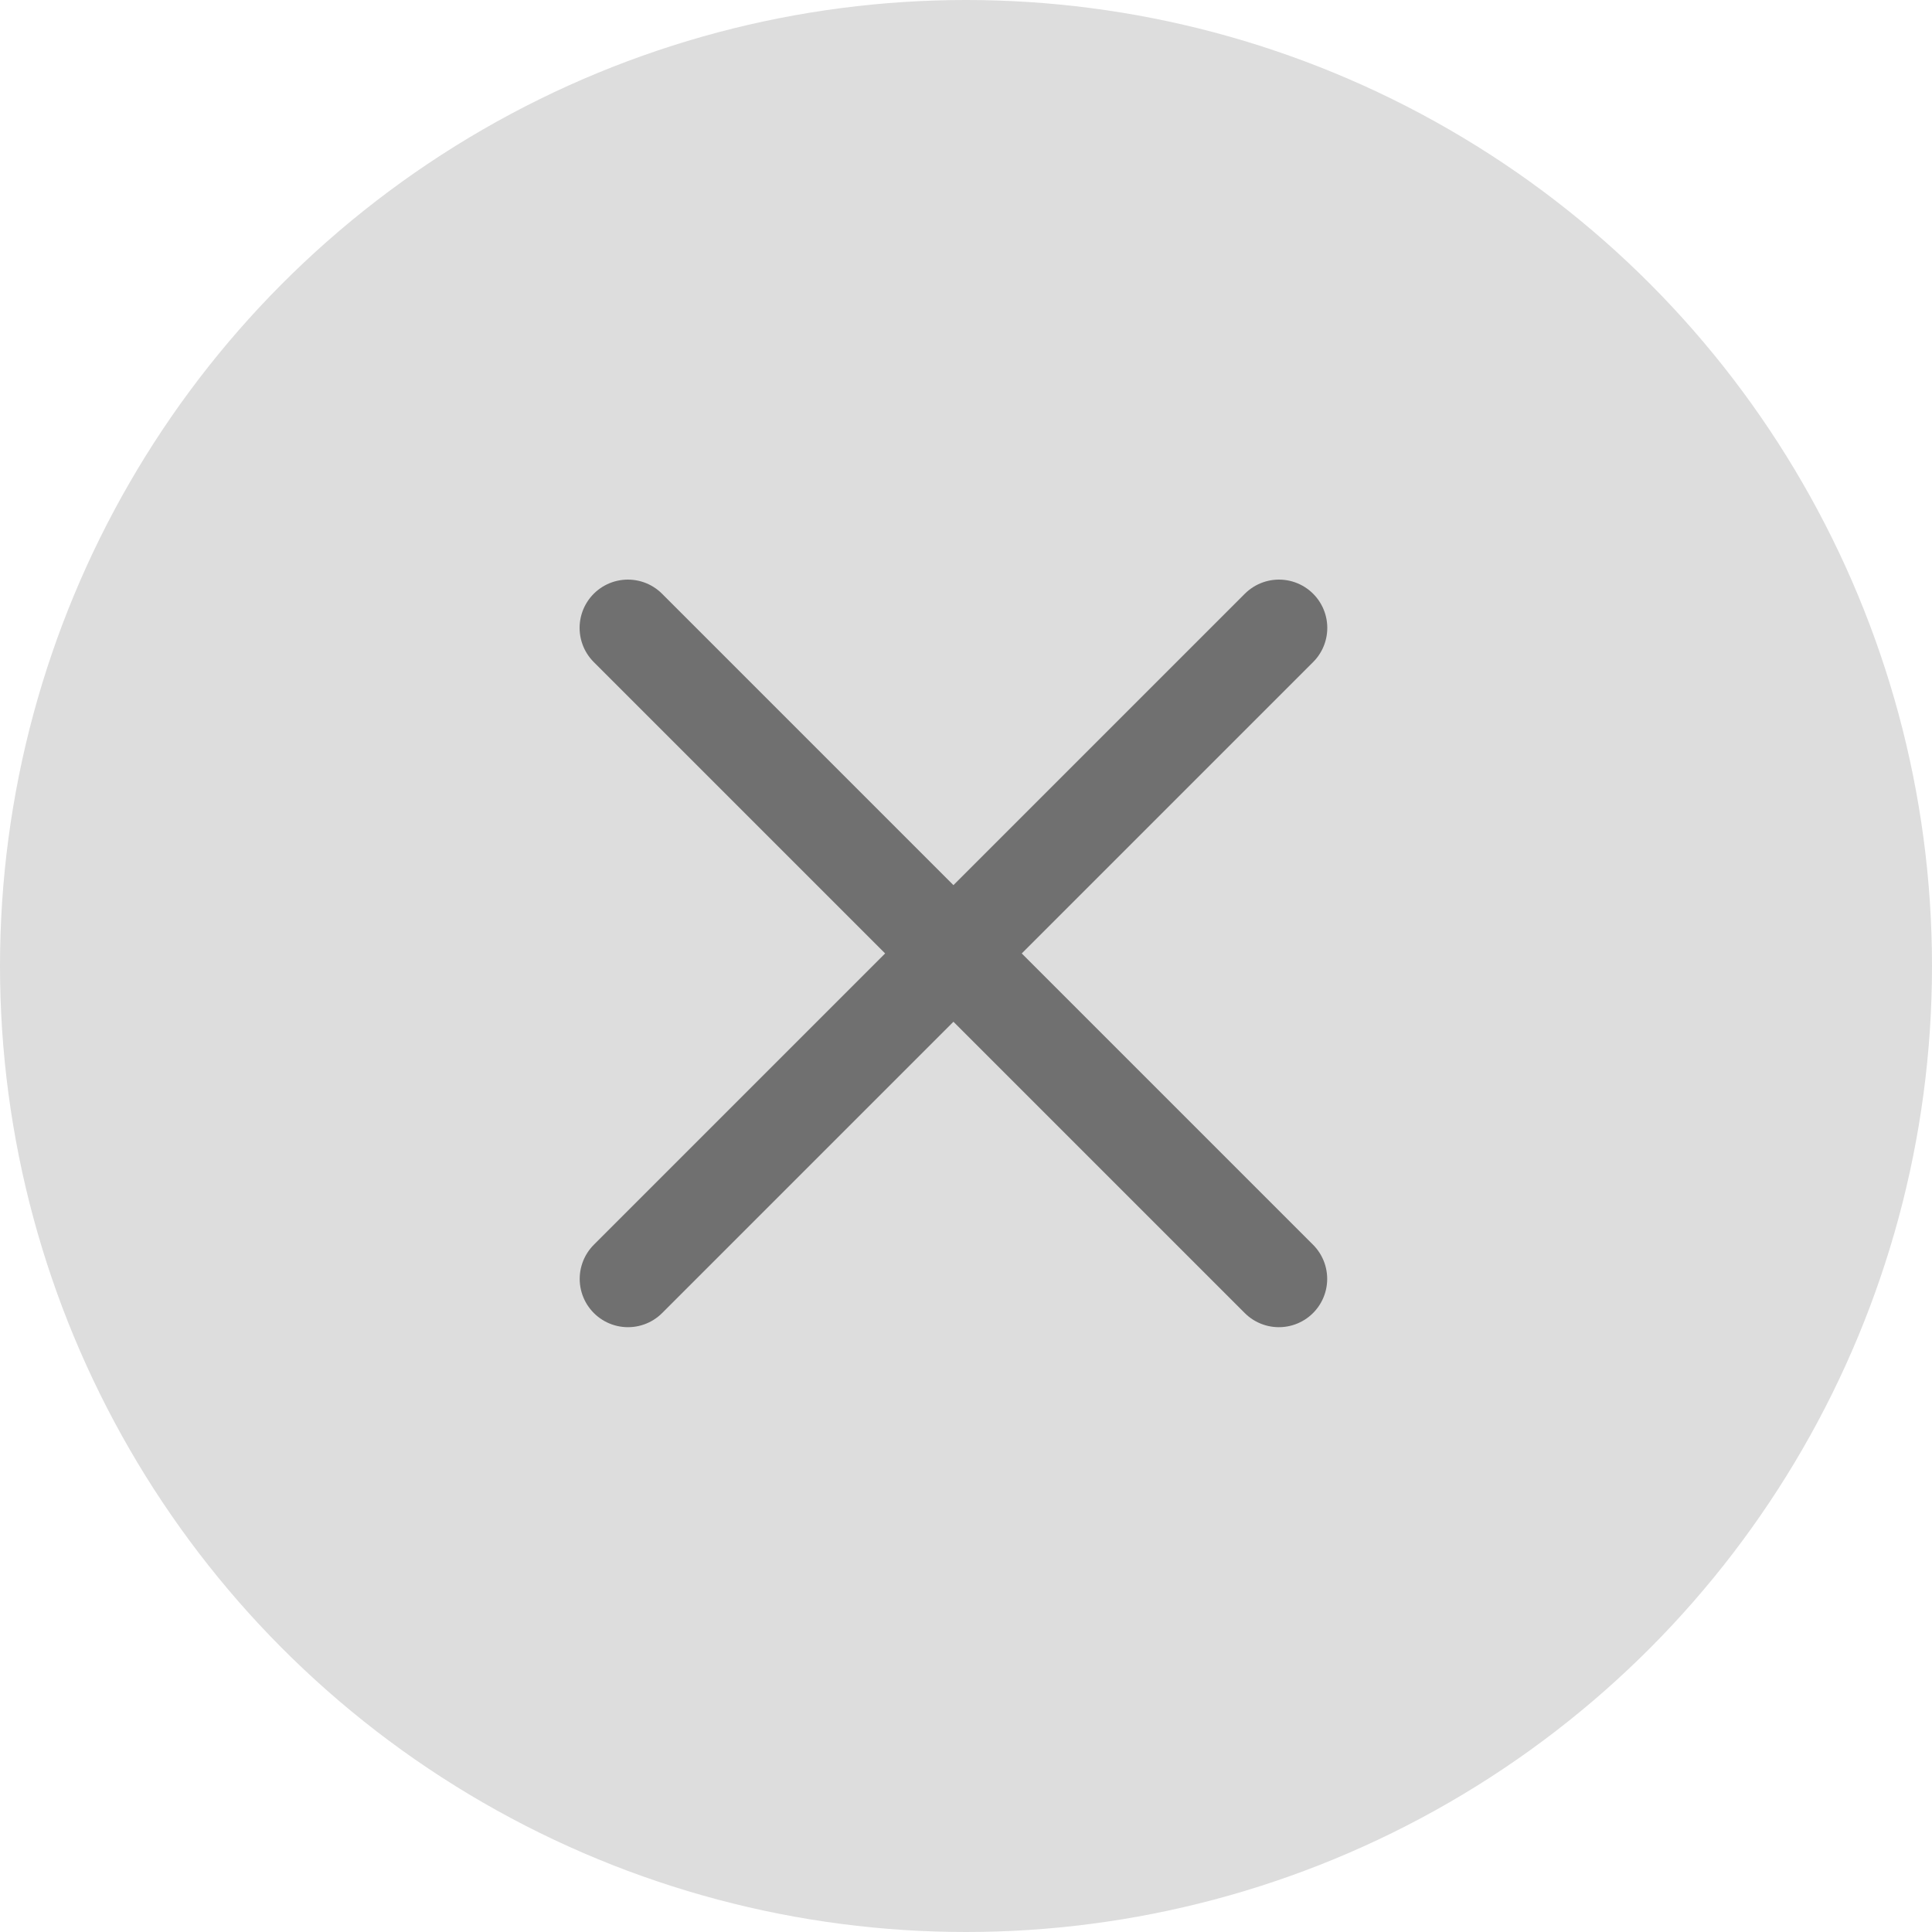
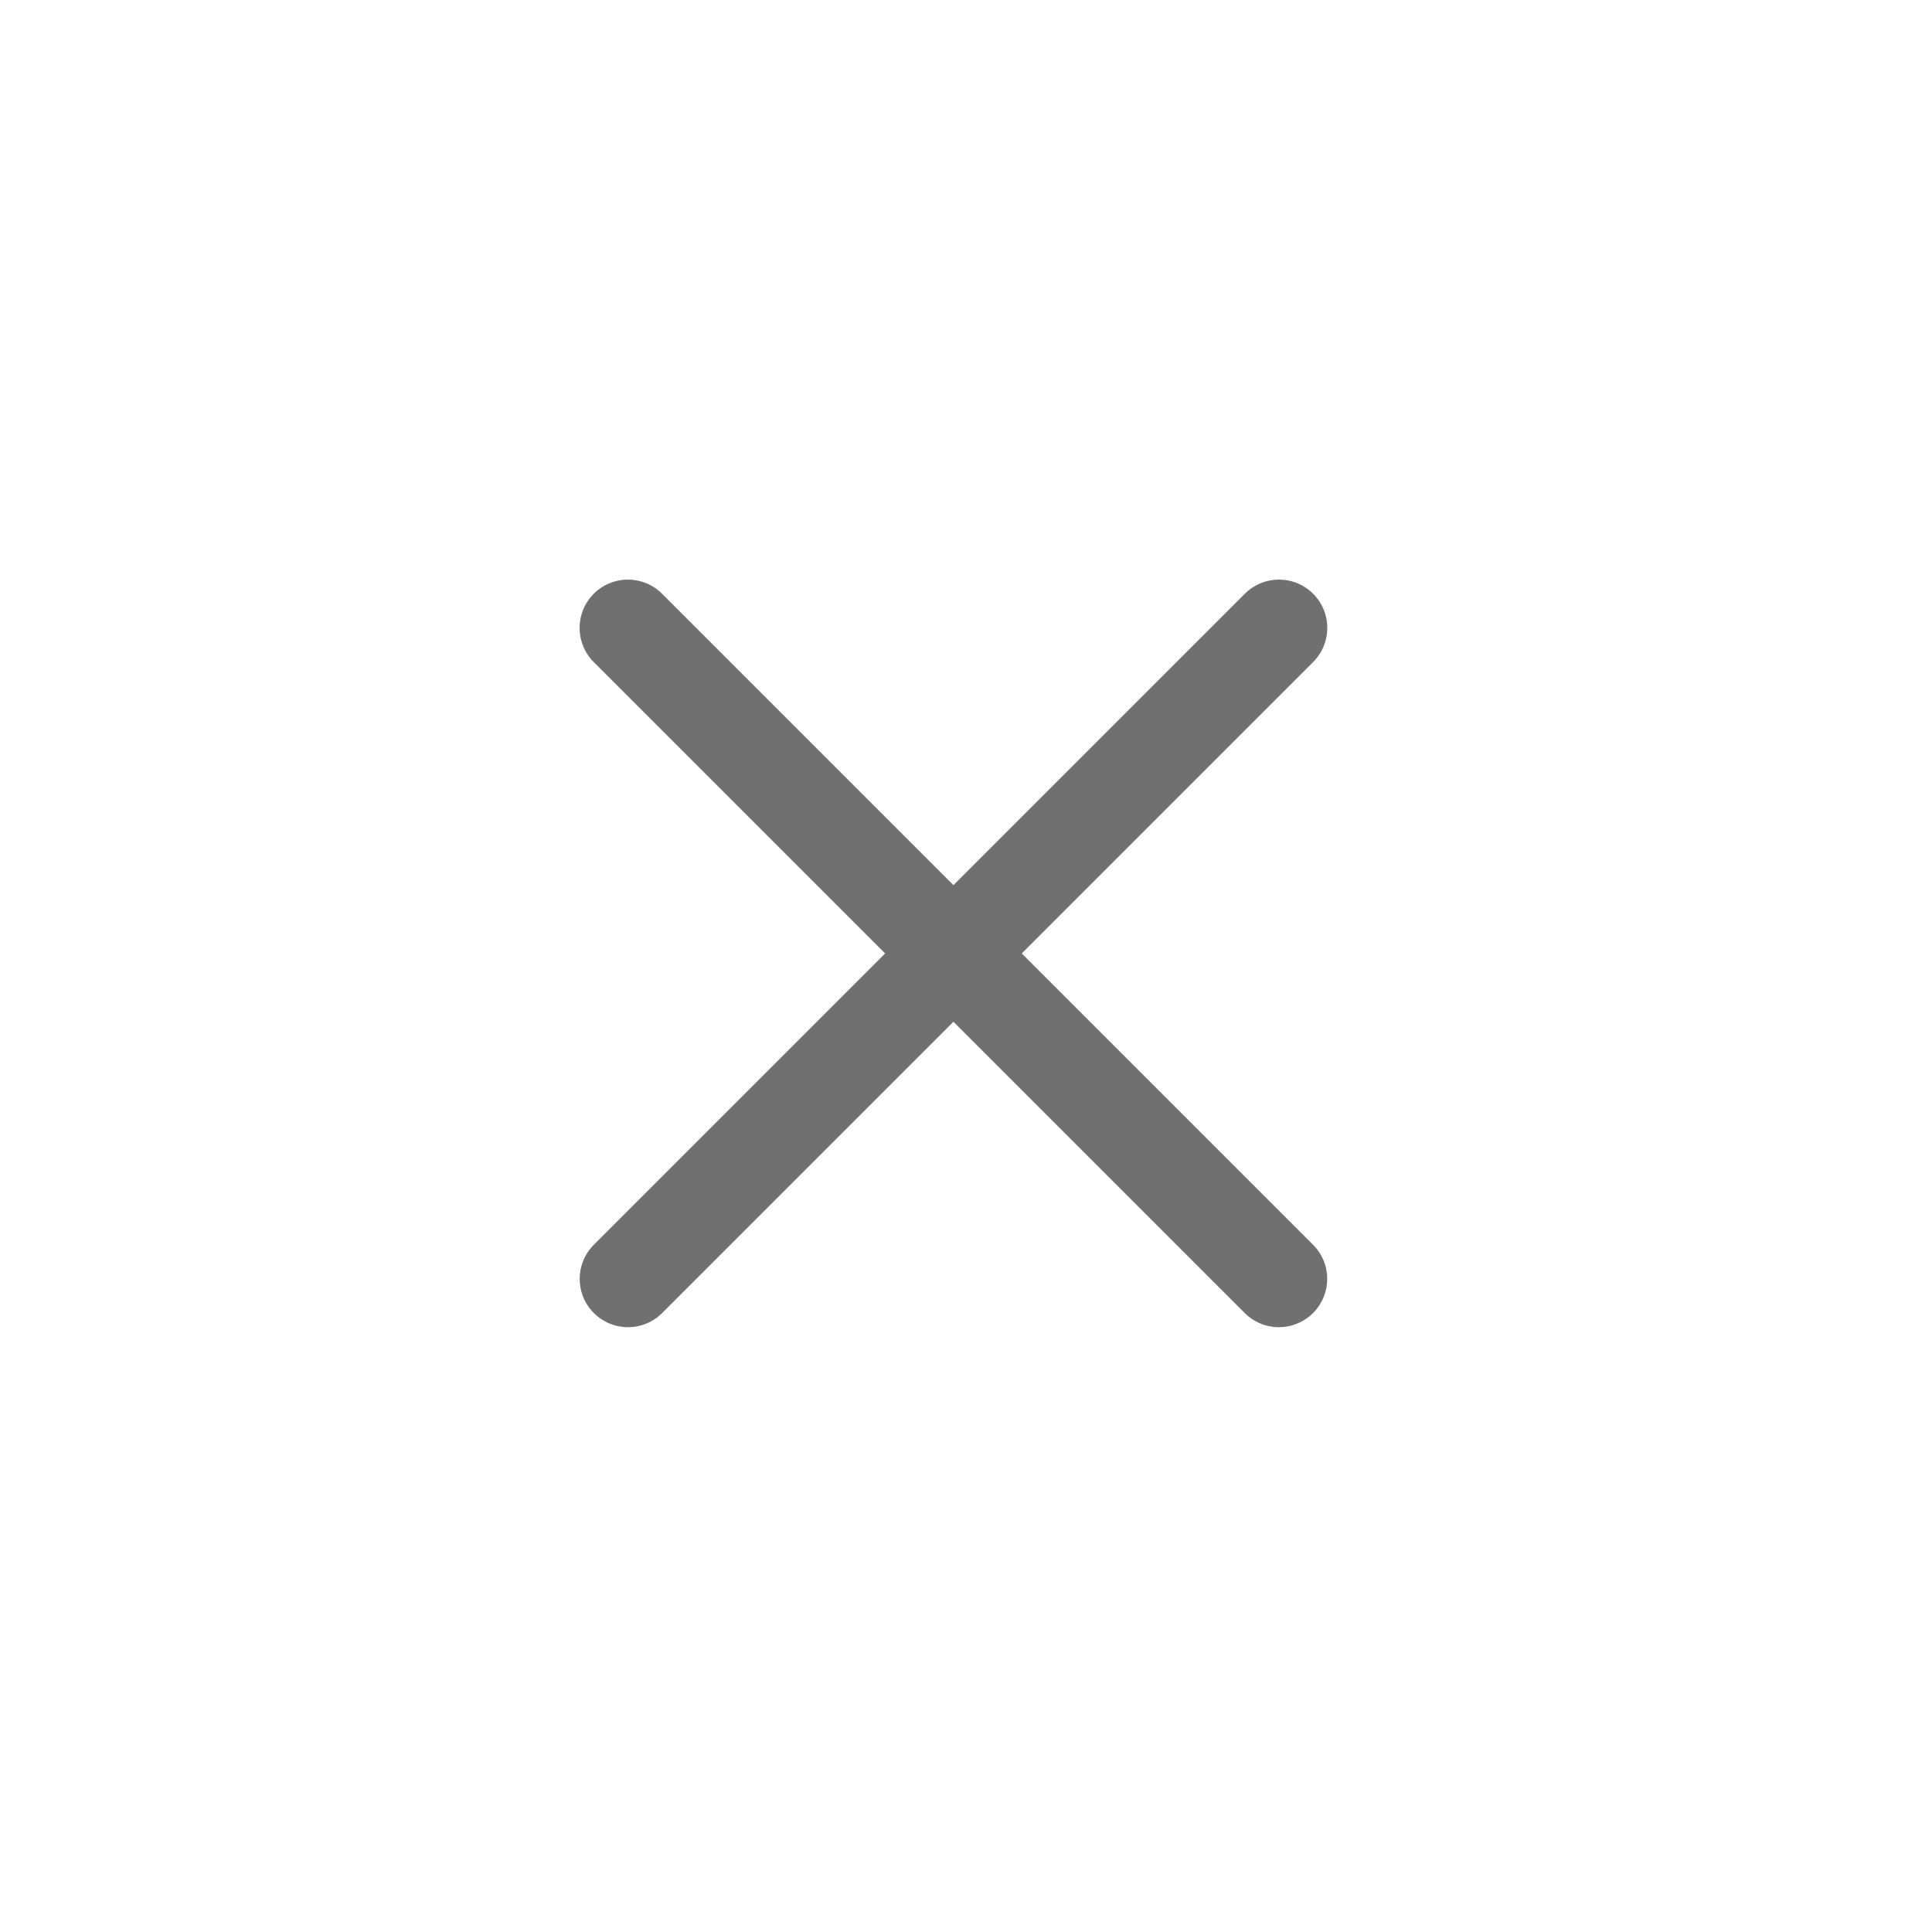
<svg xmlns="http://www.w3.org/2000/svg" id="구성_요소_10_7" data-name="구성 요소 10 – 7" width="20" height="20" viewBox="0 0 20 20">
-   <circle id="타원_366" data-name="타원 366" cx="10" cy="10" r="10" fill="#ddd" />
  <path id="패스_5607" data-name="패스 5607" d="M7290.889,2636.171l-6.739,6.739" transform="translate(-7277.649 -2629.671)" fill="none" stroke="#707070" stroke-linecap="round" stroke-width="1" />
  <path id="패스_5608" data-name="패스 5608" d="M6.739,0,0,6.739" transform="translate(13.239 6.5) rotate(90)" fill="none" stroke="#707070" stroke-linecap="round" stroke-width="1" />
</svg>